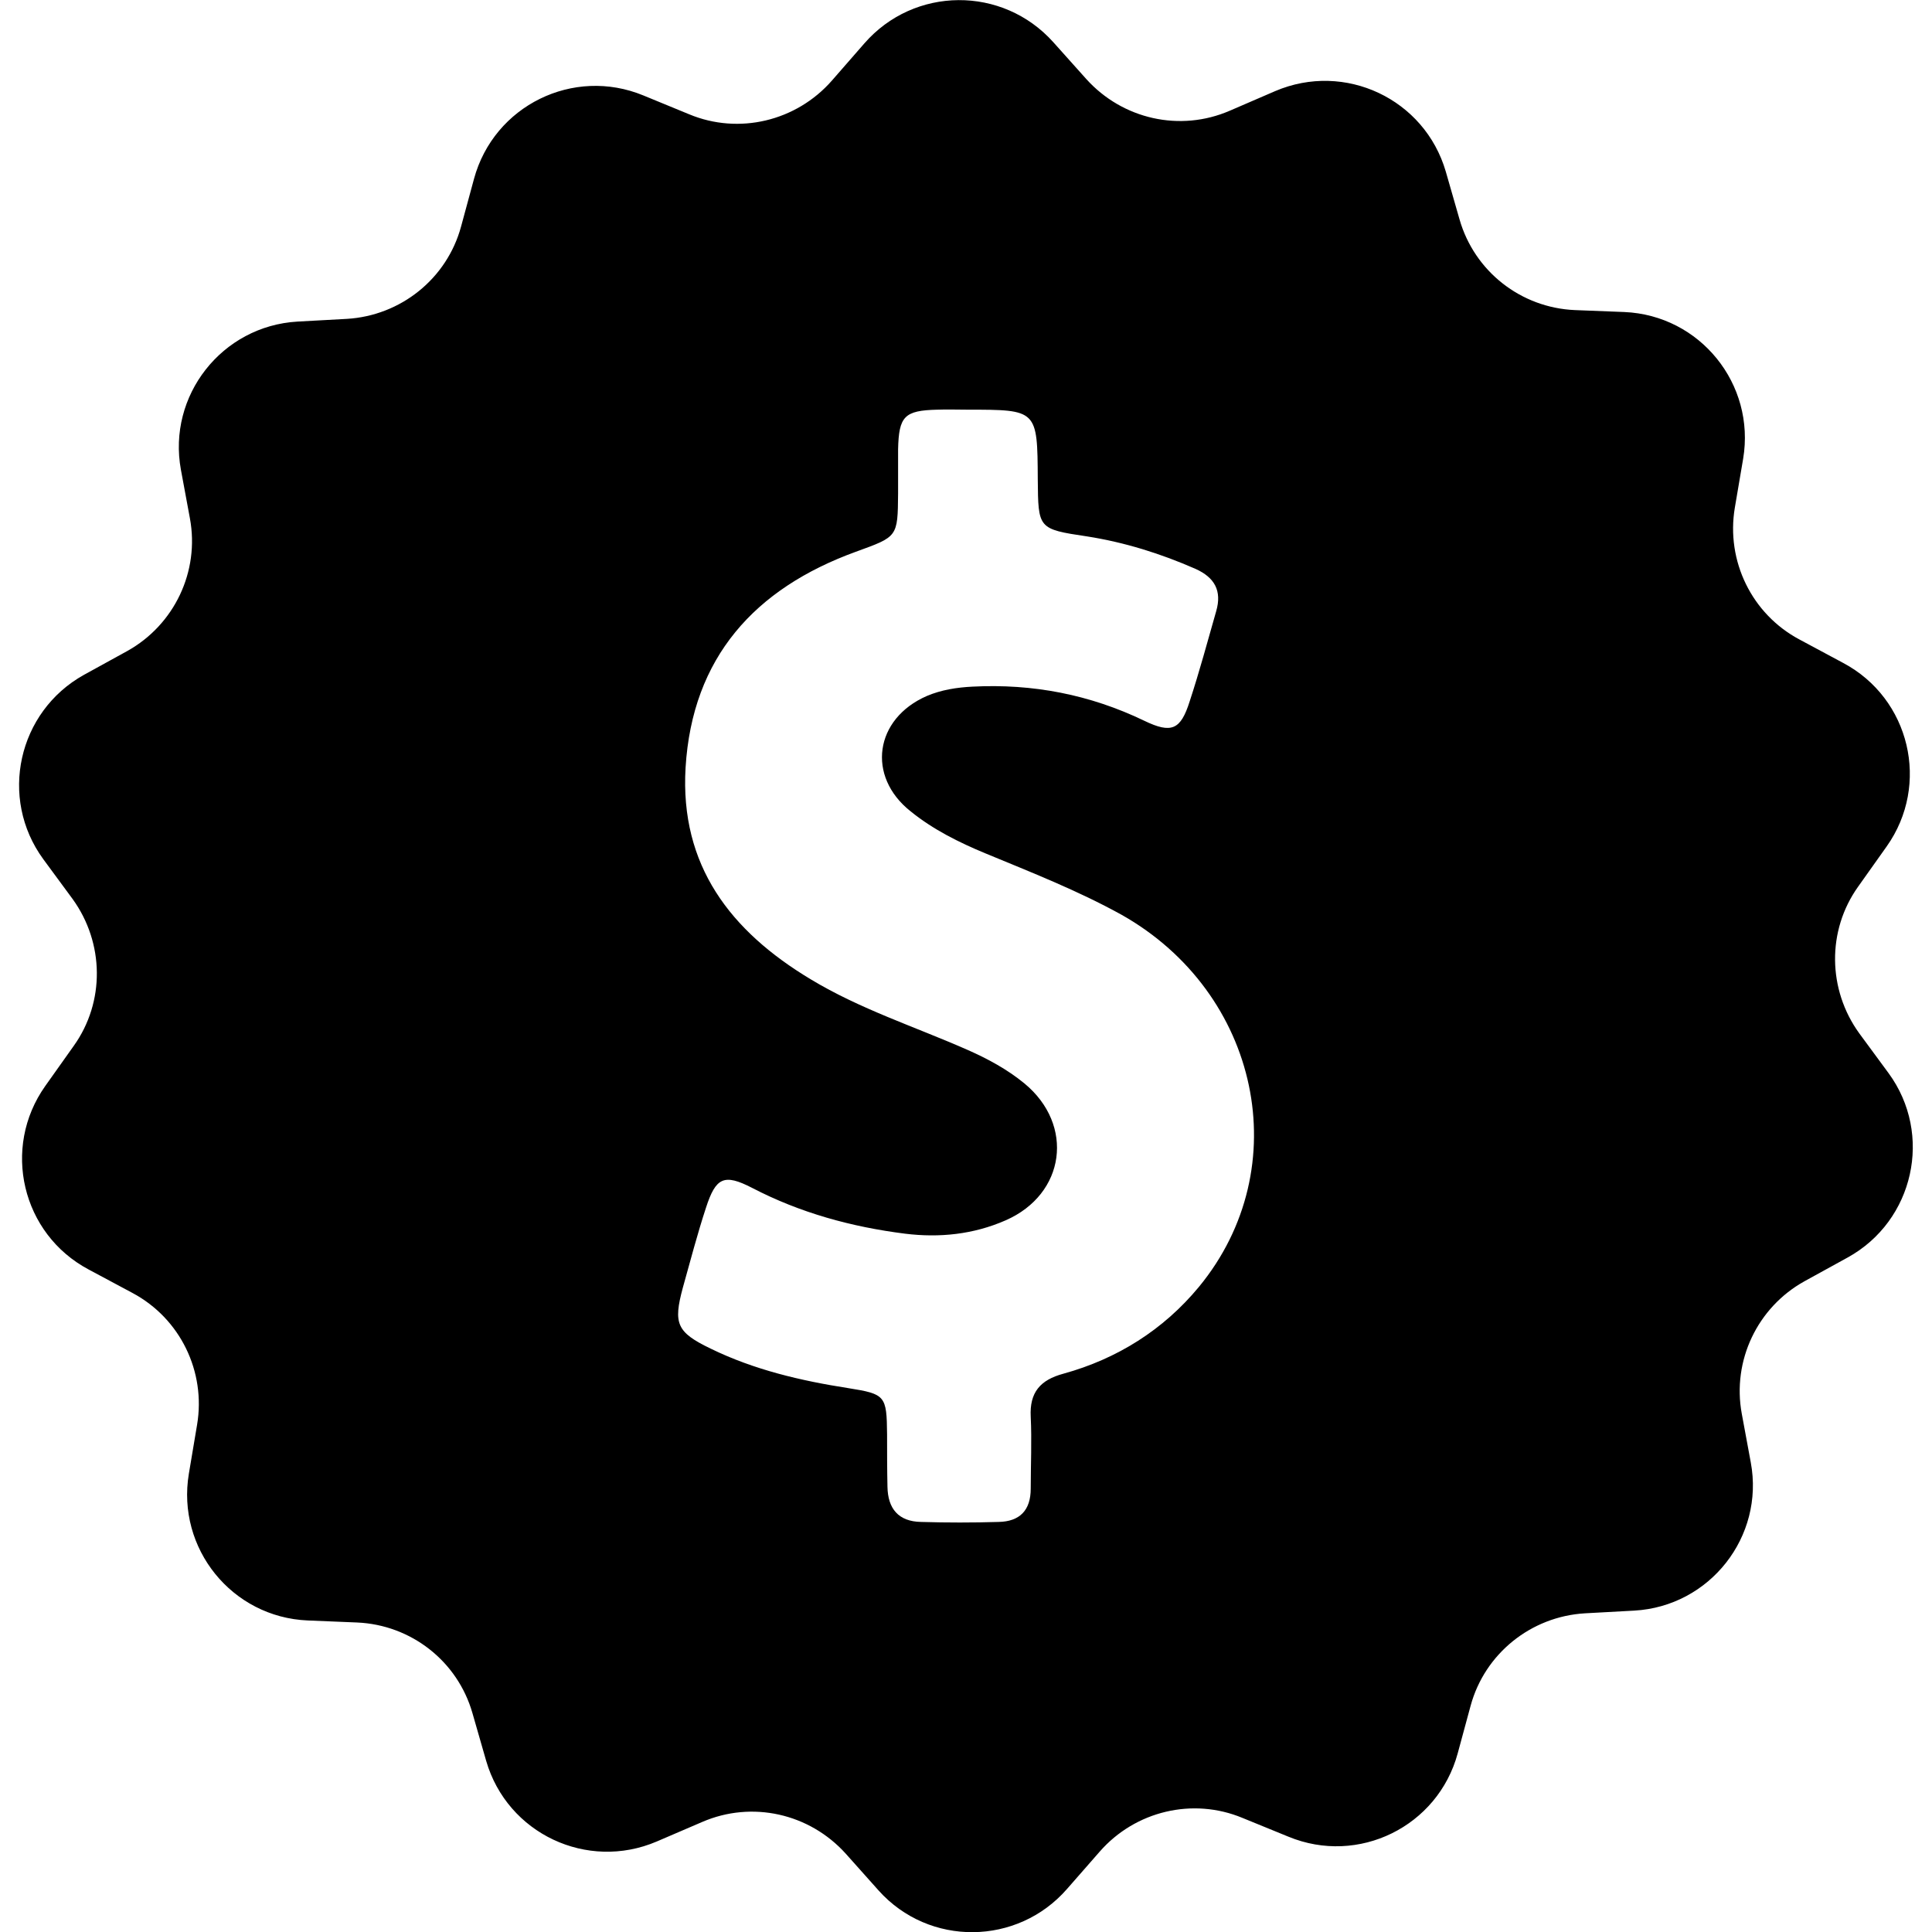
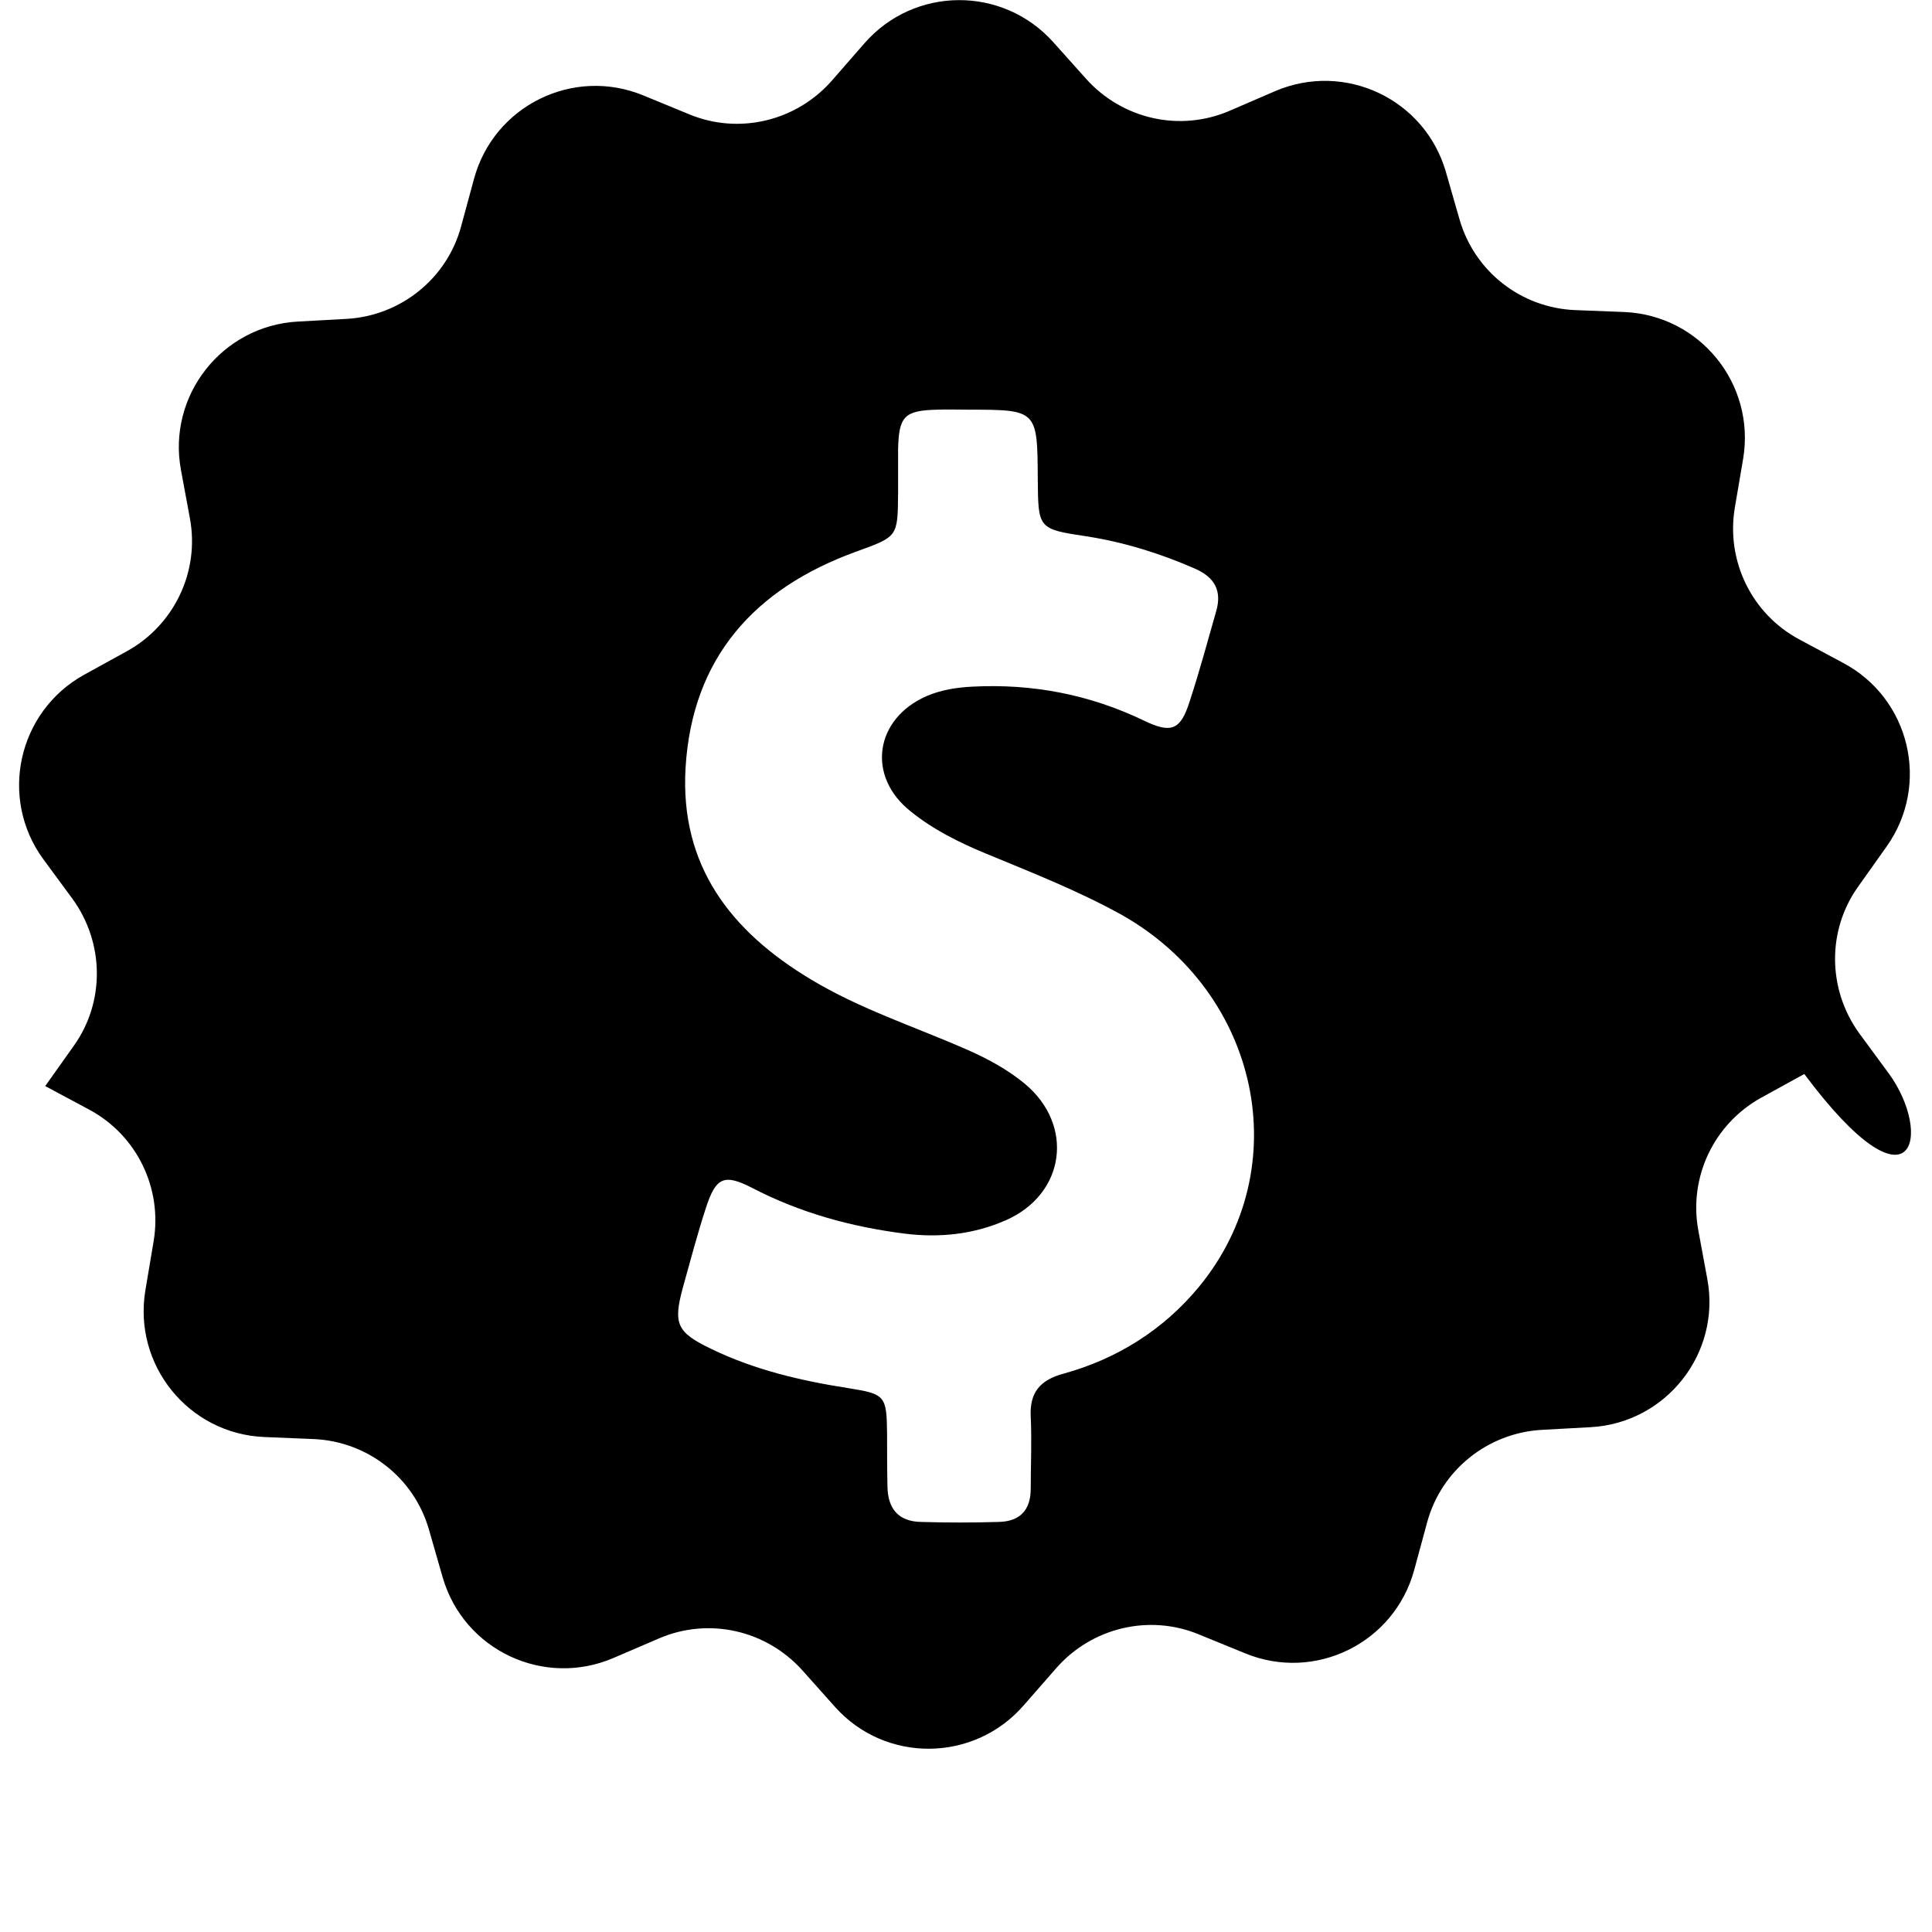
<svg xmlns="http://www.w3.org/2000/svg" version="1.1" id="Capa_1" x="0px" y="0px" width="20px" height="20px" viewBox="296 386 20 20" enable-background="new 296 386 20 20" xml:space="preserve">
-   <path id="updateprice" d="M315.551,397.11l-0.304-0.413c-0.328-0.453-0.336-1.064-0.012-1.518l0.296-0.417c0.453-0.64,0.242-1.531-0.45-1.899  l-0.453-0.243c-0.494-0.263-0.762-0.814-0.669-1.365l0.086-0.506c0.129-0.773-0.446-1.486-1.231-1.519l-0.511-0.02  c-0.559-0.024-1.04-0.401-1.194-0.939l-0.142-0.494c-0.219-0.753-1.045-1.142-1.766-0.834l-0.47,0.203  c-0.515,0.223-1.11,0.089-1.486-0.328l-0.341-0.381c-0.526-0.587-1.441-0.579-1.956,0.012l-0.336,0.385  c-0.369,0.421-0.964,0.563-1.478,0.349l-0.474-0.195c-0.725-0.299-1.547,0.105-1.753,0.863l-0.134,0.494  c-0.146,0.539-0.624,0.923-1.183,0.956l-0.51,0.028c-0.782,0.045-1.349,0.766-1.207,1.535l0.093,0.502  c0.102,0.551-0.162,1.102-0.648,1.373l-0.449,0.247c-0.685,0.381-0.883,1.276-0.421,1.908l0.304,0.413  c0.328,0.454,0.336,1.065,0.012,1.519l-0.296,0.417c-0.453,0.64-0.243,1.531,0.45,1.899l0.454,0.243  c0.494,0.264,0.761,0.814,0.668,1.365l-0.085,0.506c-0.129,0.773,0.446,1.486,1.231,1.519l0.51,0.021  c0.559,0.024,1.041,0.4,1.195,0.939l0.142,0.494c0.219,0.753,1.045,1.142,1.766,0.834l0.47-0.202  c0.515-0.223,1.11-0.089,1.486,0.328l0.34,0.381c0.522,0.583,1.438,0.574,1.952-0.017l0.337-0.385  c0.368-0.421,0.964-0.563,1.478-0.349l0.475,0.194c0.725,0.3,1.547-0.104,1.753-0.862l0.134-0.494  c0.146-0.538,0.624-0.923,1.183-0.956l0.511-0.028c0.781-0.044,1.349-0.765,1.206-1.534l-0.093-0.503  c-0.102-0.551,0.162-1.102,0.648-1.372l0.449-0.247C315.814,398.638,316.013,397.742,315.551,397.11z M308.411,399.322  c-0.368,0.445-0.847,0.745-1.401,0.898c-0.243,0.065-0.353,0.195-0.34,0.446c0.012,0.247,0,0.498,0,0.745  c0,0.223-0.113,0.34-0.333,0.344c-0.267,0.008-0.534,0.008-0.802,0c-0.235-0.004-0.344-0.138-0.348-0.364  c-0.004-0.183-0.004-0.364-0.004-0.543c-0.004-0.4-0.017-0.417-0.401-0.478c-0.494-0.077-0.976-0.19-1.425-0.409  c-0.353-0.17-0.389-0.259-0.288-0.632c0.077-0.275,0.15-0.555,0.239-0.826c0.102-0.315,0.187-0.356,0.478-0.206  c0.498,0.259,1.029,0.404,1.583,0.474c0.356,0.044,0.708,0.008,1.041-0.138c0.62-0.271,0.716-0.988,0.194-1.418  c-0.178-0.146-0.38-0.255-0.591-0.348c-0.543-0.239-1.11-0.421-1.62-0.729c-0.83-0.498-1.356-1.178-1.296-2.191  c0.069-1.142,0.717-1.855,1.762-2.235c0.434-0.158,0.434-0.15,0.438-0.604c0-0.154,0-0.304,0-0.458  c0.008-0.34,0.064-0.401,0.405-0.409c0.105-0.004,0.21,0,0.316,0c0.721,0,0.721,0,0.725,0.721c0.005,0.51,0,0.515,0.511,0.591  c0.389,0.061,0.762,0.178,1.122,0.336c0.198,0.089,0.275,0.227,0.214,0.438c-0.089,0.312-0.174,0.627-0.275,0.935  c-0.093,0.292-0.186,0.336-0.47,0.199c-0.563-0.271-1.154-0.385-1.777-0.353c-0.162,0.008-0.324,0.033-0.474,0.097  c-0.539,0.235-0.627,0.831-0.166,1.195c0.231,0.187,0.498,0.32,0.773,0.434c0.478,0.198,0.956,0.385,1.41,0.636  C309.039,396.276,309.428,398.087,308.411,399.322z" />
+   <path id="updateprice" d="M315.551,397.11l-0.304-0.413c-0.328-0.453-0.336-1.064-0.012-1.518l0.296-0.417c0.453-0.64,0.242-1.531-0.45-1.899  l-0.453-0.243c-0.494-0.263-0.762-0.814-0.669-1.365l0.086-0.506c0.129-0.773-0.446-1.486-1.231-1.519l-0.511-0.02  c-0.559-0.024-1.04-0.401-1.194-0.939l-0.142-0.494c-0.219-0.753-1.045-1.142-1.766-0.834l-0.47,0.203  c-0.515,0.223-1.11,0.089-1.486-0.328l-0.341-0.381c-0.526-0.587-1.441-0.579-1.956,0.012l-0.336,0.385  c-0.369,0.421-0.964,0.563-1.478,0.349l-0.474-0.195c-0.725-0.299-1.547,0.105-1.753,0.863l-0.134,0.494  c-0.146,0.539-0.624,0.923-1.183,0.956l-0.51,0.028c-0.782,0.045-1.349,0.766-1.207,1.535l0.093,0.502  c0.102,0.551-0.162,1.102-0.648,1.373l-0.449,0.247c-0.685,0.381-0.883,1.276-0.421,1.908l0.304,0.413  c0.328,0.454,0.336,1.065,0.012,1.519l-0.296,0.417l0.454,0.243  c0.494,0.264,0.761,0.814,0.668,1.365l-0.085,0.506c-0.129,0.773,0.446,1.486,1.231,1.519l0.51,0.021  c0.559,0.024,1.041,0.4,1.195,0.939l0.142,0.494c0.219,0.753,1.045,1.142,1.766,0.834l0.47-0.202  c0.515-0.223,1.11-0.089,1.486,0.328l0.34,0.381c0.522,0.583,1.438,0.574,1.952-0.017l0.337-0.385  c0.368-0.421,0.964-0.563,1.478-0.349l0.475,0.194c0.725,0.3,1.547-0.104,1.753-0.862l0.134-0.494  c0.146-0.538,0.624-0.923,1.183-0.956l0.511-0.028c0.781-0.044,1.349-0.765,1.206-1.534l-0.093-0.503  c-0.102-0.551,0.162-1.102,0.648-1.372l0.449-0.247C315.814,398.638,316.013,397.742,315.551,397.11z M308.411,399.322  c-0.368,0.445-0.847,0.745-1.401,0.898c-0.243,0.065-0.353,0.195-0.34,0.446c0.012,0.247,0,0.498,0,0.745  c0,0.223-0.113,0.34-0.333,0.344c-0.267,0.008-0.534,0.008-0.802,0c-0.235-0.004-0.344-0.138-0.348-0.364  c-0.004-0.183-0.004-0.364-0.004-0.543c-0.004-0.4-0.017-0.417-0.401-0.478c-0.494-0.077-0.976-0.19-1.425-0.409  c-0.353-0.17-0.389-0.259-0.288-0.632c0.077-0.275,0.15-0.555,0.239-0.826c0.102-0.315,0.187-0.356,0.478-0.206  c0.498,0.259,1.029,0.404,1.583,0.474c0.356,0.044,0.708,0.008,1.041-0.138c0.62-0.271,0.716-0.988,0.194-1.418  c-0.178-0.146-0.38-0.255-0.591-0.348c-0.543-0.239-1.11-0.421-1.62-0.729c-0.83-0.498-1.356-1.178-1.296-2.191  c0.069-1.142,0.717-1.855,1.762-2.235c0.434-0.158,0.434-0.15,0.438-0.604c0-0.154,0-0.304,0-0.458  c0.008-0.34,0.064-0.401,0.405-0.409c0.105-0.004,0.21,0,0.316,0c0.721,0,0.721,0,0.725,0.721c0.005,0.51,0,0.515,0.511,0.591  c0.389,0.061,0.762,0.178,1.122,0.336c0.198,0.089,0.275,0.227,0.214,0.438c-0.089,0.312-0.174,0.627-0.275,0.935  c-0.093,0.292-0.186,0.336-0.47,0.199c-0.563-0.271-1.154-0.385-1.777-0.353c-0.162,0.008-0.324,0.033-0.474,0.097  c-0.539,0.235-0.627,0.831-0.166,1.195c0.231,0.187,0.498,0.32,0.773,0.434c0.478,0.198,0.956,0.385,1.41,0.636  C309.039,396.276,309.428,398.087,308.411,399.322z" />
</svg>